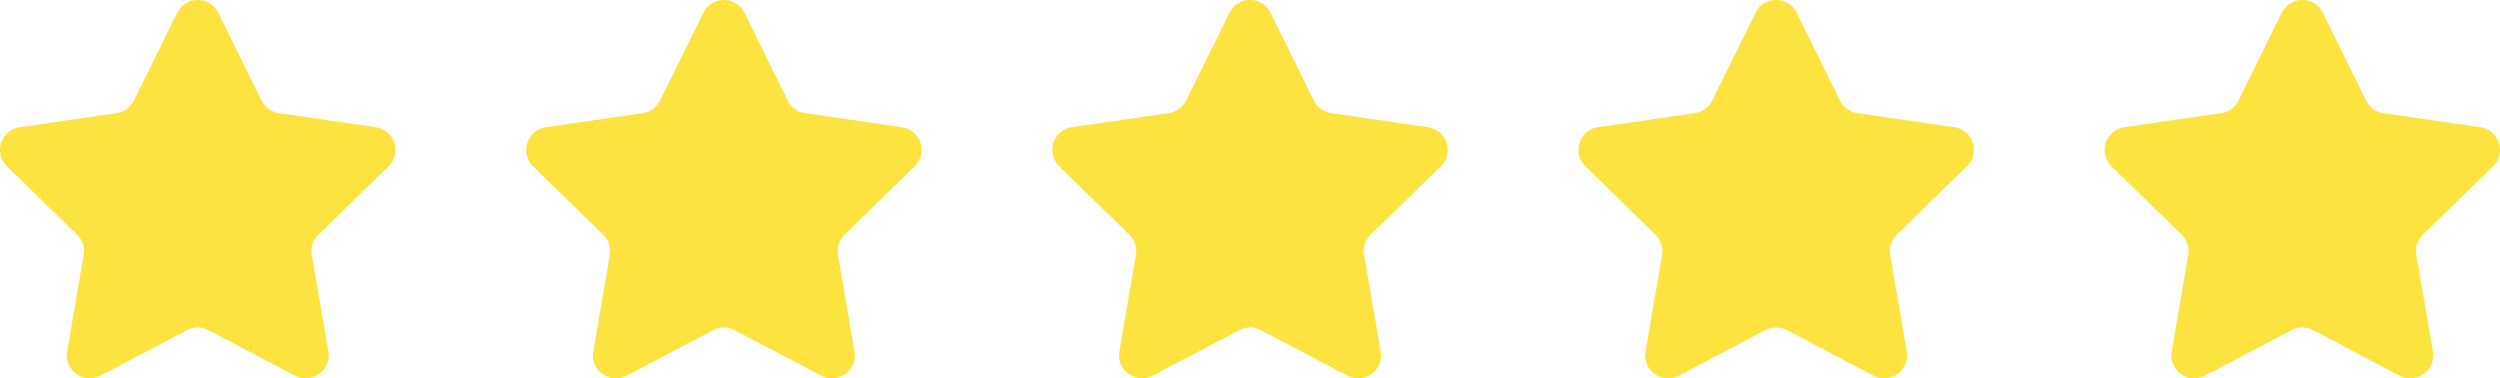
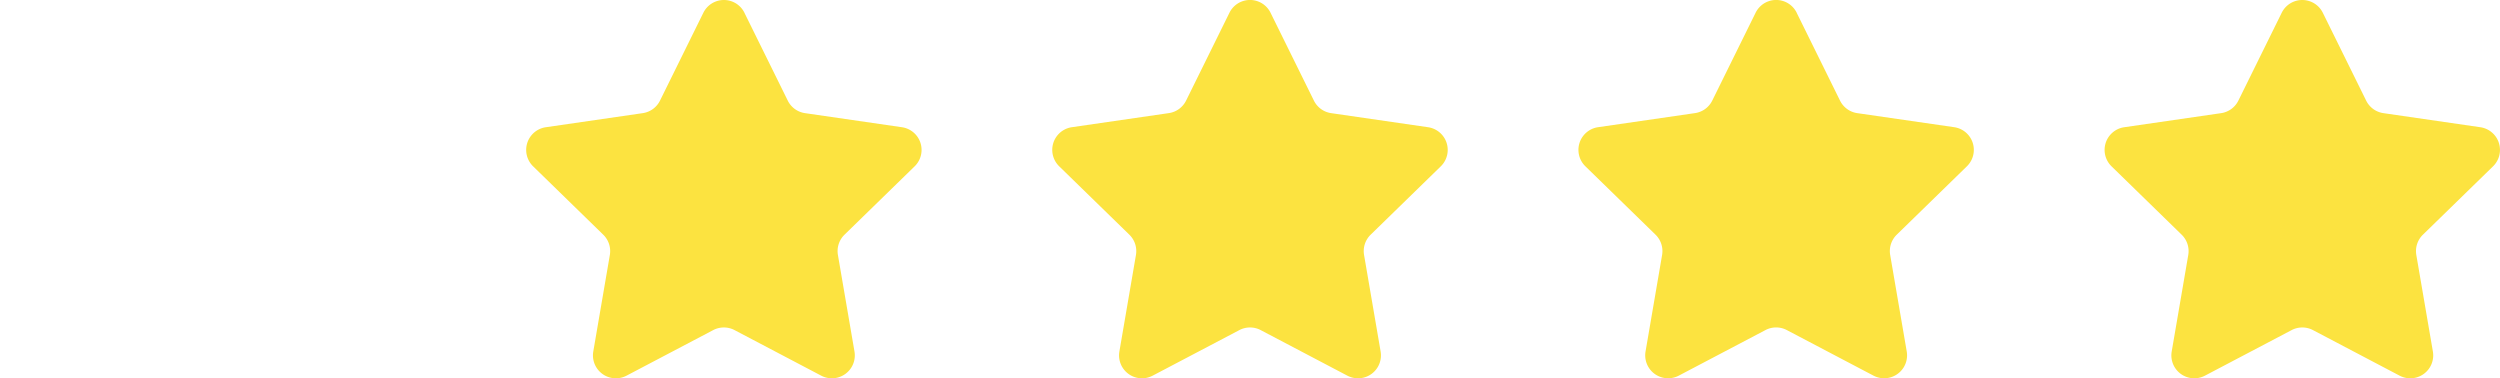
<svg xmlns="http://www.w3.org/2000/svg" width="368.64" height="55.792" viewBox="0 0 368.64 55.792">
  <g id="Layer_1" transform="translate(-61.94 -218.844)">
    <g id="Group_2" data-name="Group 2">
      <g id="Group_1" data-name="Group 1">
-         <path id="Path_1" data-name="Path 1" d="M94.127,220.728l6.392,12.952a3.377,3.377,0,0,0,2.544,1.848l14.294,2.077a3.38,3.38,0,0,1,1.873,5.764l-10.343,10.082a3.38,3.38,0,0,0-.972,2.991l2.442,14.236a3.379,3.379,0,0,1-4.9,3.562l-12.785-6.721a3.382,3.382,0,0,0-3.145,0L76.74,274.24a3.379,3.379,0,0,1-4.9-3.562l2.442-14.236a3.378,3.378,0,0,0-.972-2.991L62.964,243.369a3.379,3.379,0,0,1,1.873-5.764l14.294-2.077a3.378,3.378,0,0,0,2.544-1.848l6.392-12.952a3.379,3.379,0,0,1,6.06,0Z" fill="#fce340" fill-rule="evenodd" />
        <path id="Path_2" data-name="Path 2" d="M171.709,220.728,178.1,233.68a3.377,3.377,0,0,0,2.544,1.848l14.294,2.077a3.38,3.38,0,0,1,1.873,5.764l-10.343,10.082a3.38,3.38,0,0,0-.972,2.991l2.442,14.236a3.379,3.379,0,0,1-4.9,3.562l-12.785-6.721a3.382,3.382,0,0,0-3.145,0l-12.785,6.721a3.379,3.379,0,0,1-4.9-3.562l2.442-14.236a3.38,3.38,0,0,0-.972-2.991l-10.343-10.082a3.379,3.379,0,0,1,1.873-5.764l14.294-2.077a3.378,3.378,0,0,0,2.544-1.848l6.392-12.952a3.379,3.379,0,0,1,6.061,0Z" fill="#fce340" fill-rule="evenodd" />
        <path id="Path_3" data-name="Path 3" d="M249.29,220.728l6.393,12.952a3.377,3.377,0,0,0,2.544,1.848l14.294,2.077a3.38,3.38,0,0,1,1.873,5.764l-10.343,10.082a3.38,3.38,0,0,0-.972,2.991l2.442,14.236a3.379,3.379,0,0,1-4.9,3.562l-12.785-6.721a3.382,3.382,0,0,0-3.145,0L231.9,274.24a3.379,3.379,0,0,1-4.9-3.562l2.442-14.236a3.378,3.378,0,0,0-.972-2.991l-10.343-10.082A3.379,3.379,0,0,1,220,237.6l14.294-2.077a3.378,3.378,0,0,0,2.544-1.848l6.392-12.952a3.379,3.379,0,0,1,6.06,0Z" fill="#fce340" fill-rule="evenodd" />
        <path id="Path_4" data-name="Path 4" d="M326.871,220.728l6.392,12.952a3.377,3.377,0,0,0,2.544,1.848L350.1,237.6a3.38,3.38,0,0,1,1.873,5.764l-10.343,10.082a3.38,3.38,0,0,0-.972,2.991l2.442,14.236a3.379,3.379,0,0,1-4.9,3.562l-12.785-6.721a3.382,3.382,0,0,0-3.145,0l-12.785,6.721a3.379,3.379,0,0,1-4.9-3.562l2.442-14.236a3.38,3.38,0,0,0-.972-2.991l-10.343-10.082a3.379,3.379,0,0,1,1.873-5.764l14.294-2.077a3.378,3.378,0,0,0,2.544-1.848l6.392-12.952a3.379,3.379,0,0,1,6.061,0Z" fill="#fce340" fill-rule="evenodd" />
        <path id="Path_5" data-name="Path 5" d="M404.453,220.728l6.392,12.952a3.377,3.377,0,0,0,2.544,1.848l14.294,2.077a3.38,3.38,0,0,1,1.873,5.764l-10.343,10.082a3.38,3.38,0,0,0-.972,2.991l2.442,14.236a3.379,3.379,0,0,1-4.9,3.562L403,267.519a3.382,3.382,0,0,0-3.145,0l-12.785,6.721a3.379,3.379,0,0,1-4.9-3.562l2.442-14.236a3.38,3.38,0,0,0-.972-2.991l-10.343-10.082a3.379,3.379,0,0,1,1.873-5.764l14.294-2.077A3.378,3.378,0,0,0,392,233.68l6.392-12.952a3.379,3.379,0,0,1,6.061,0Z" fill="#fce340" fill-rule="evenodd" />
      </g>
    </g>
  </g>
</svg>